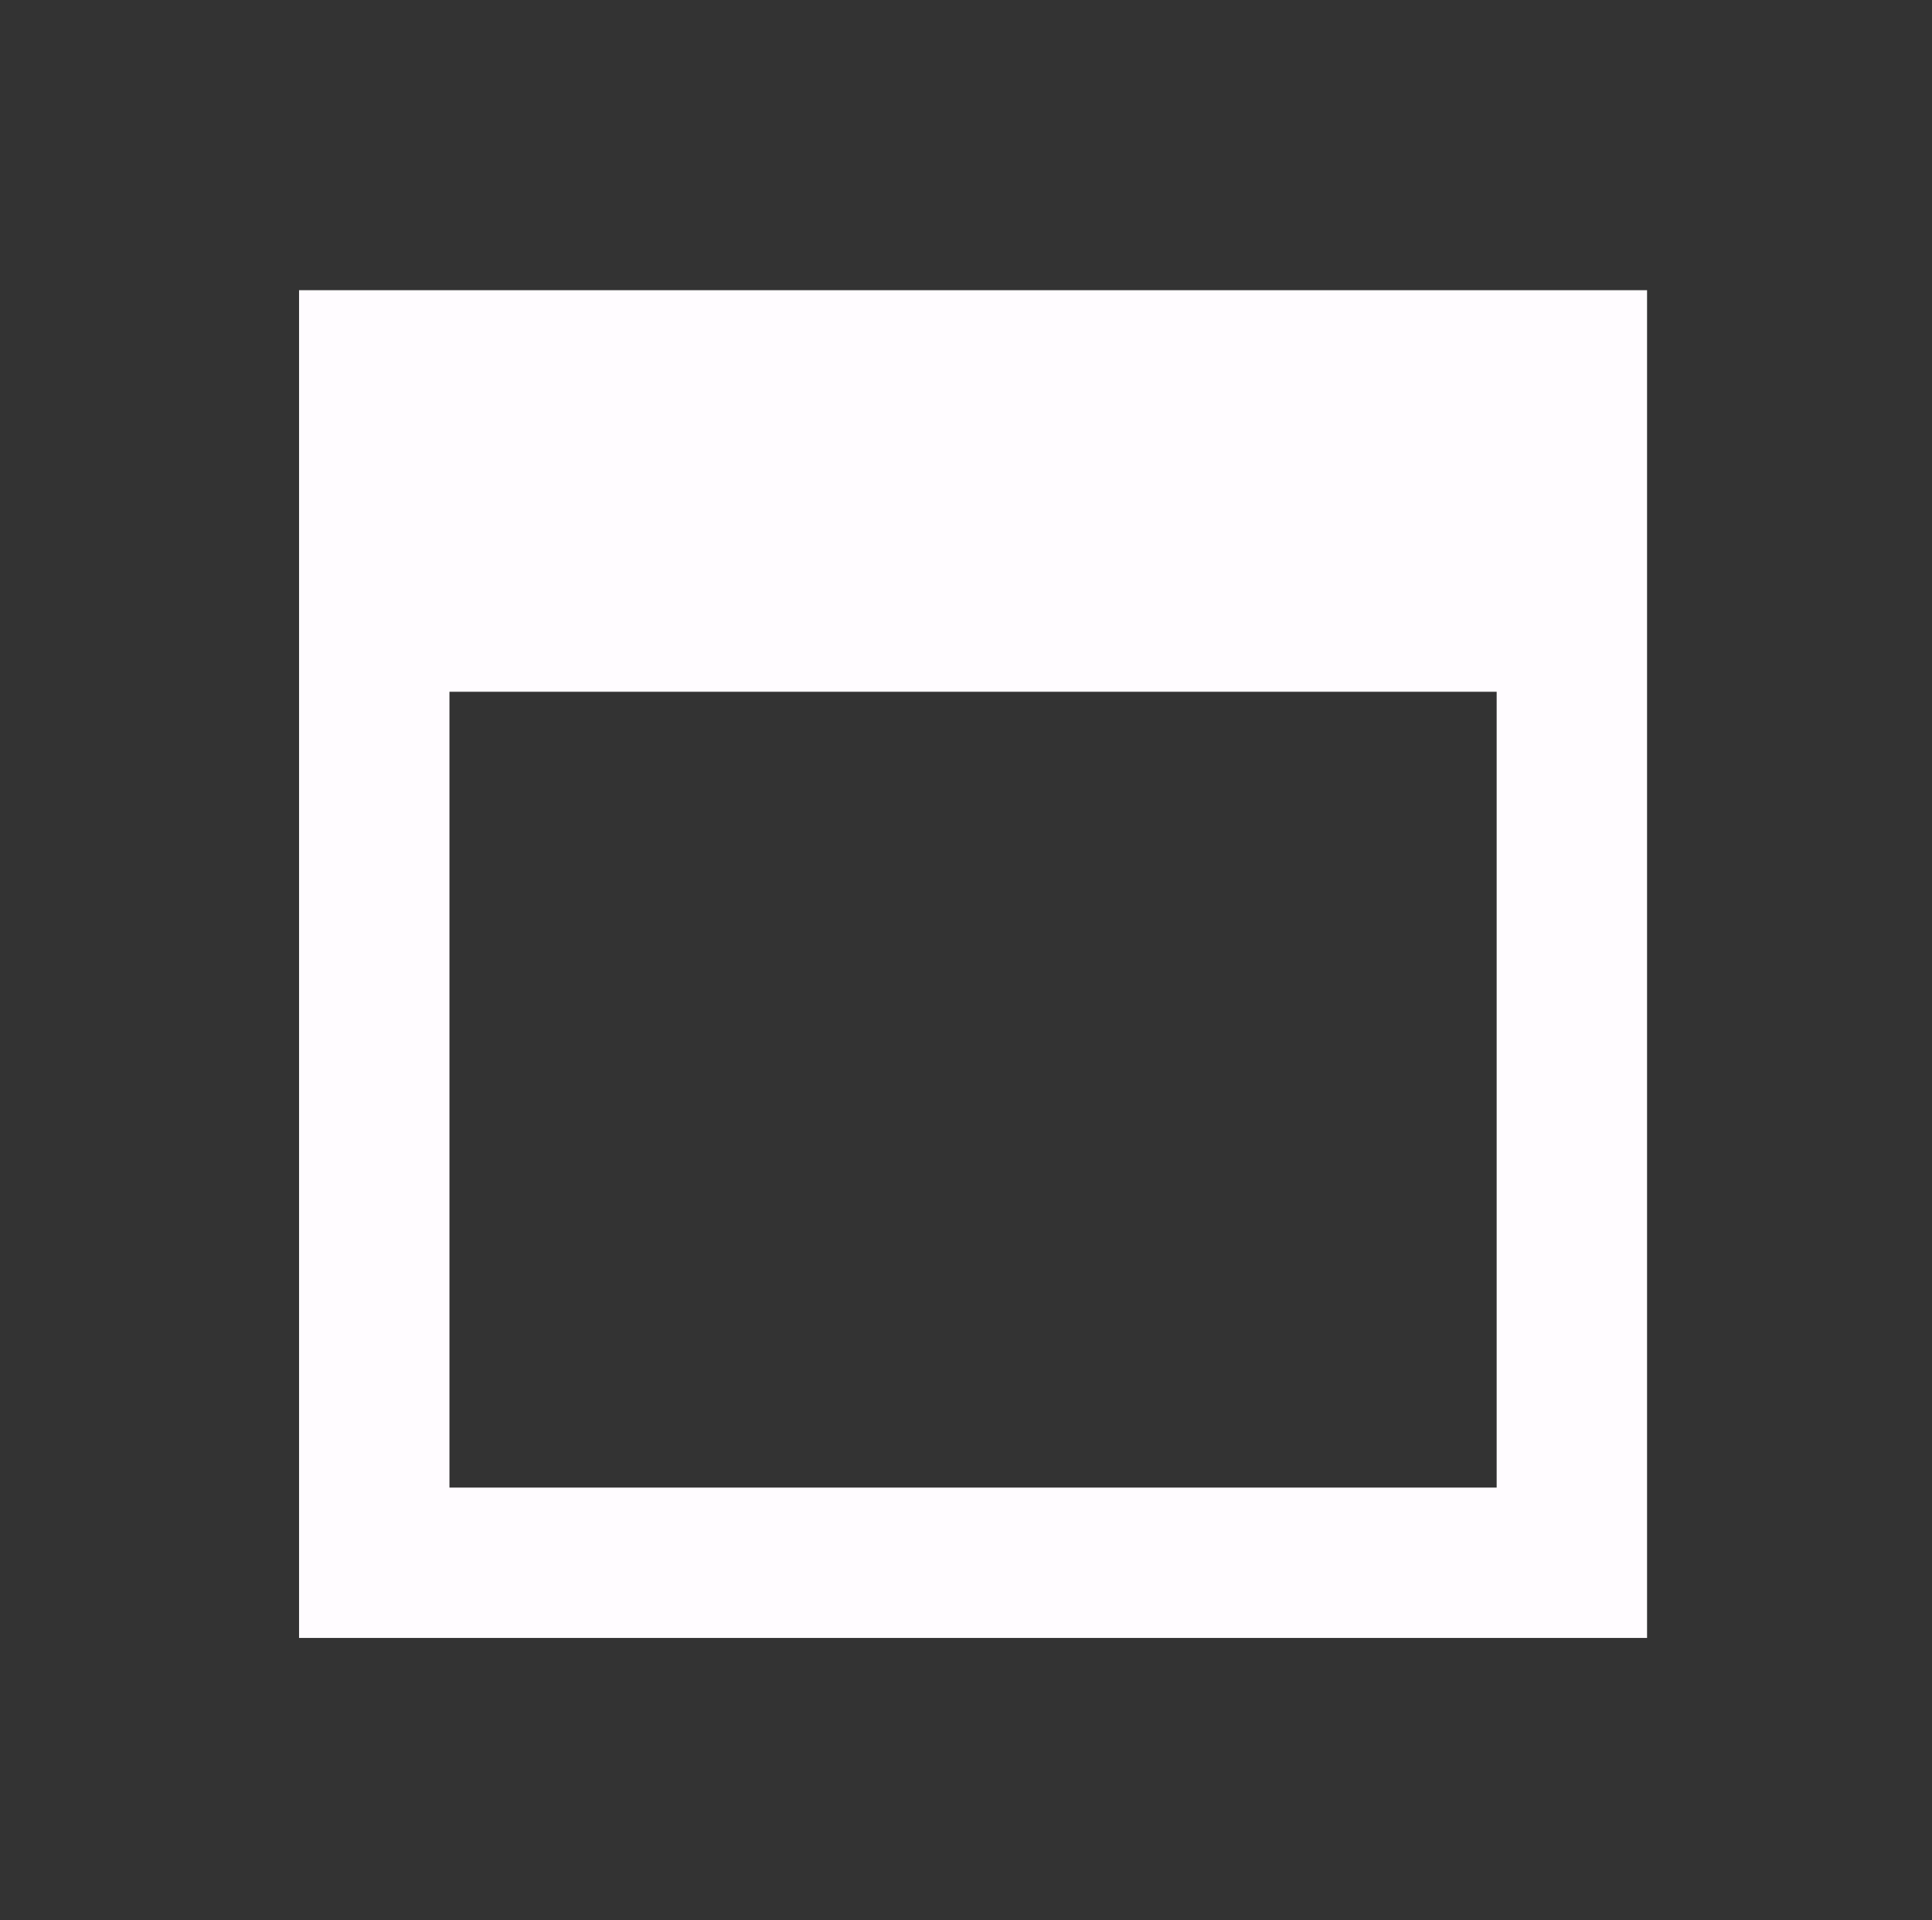
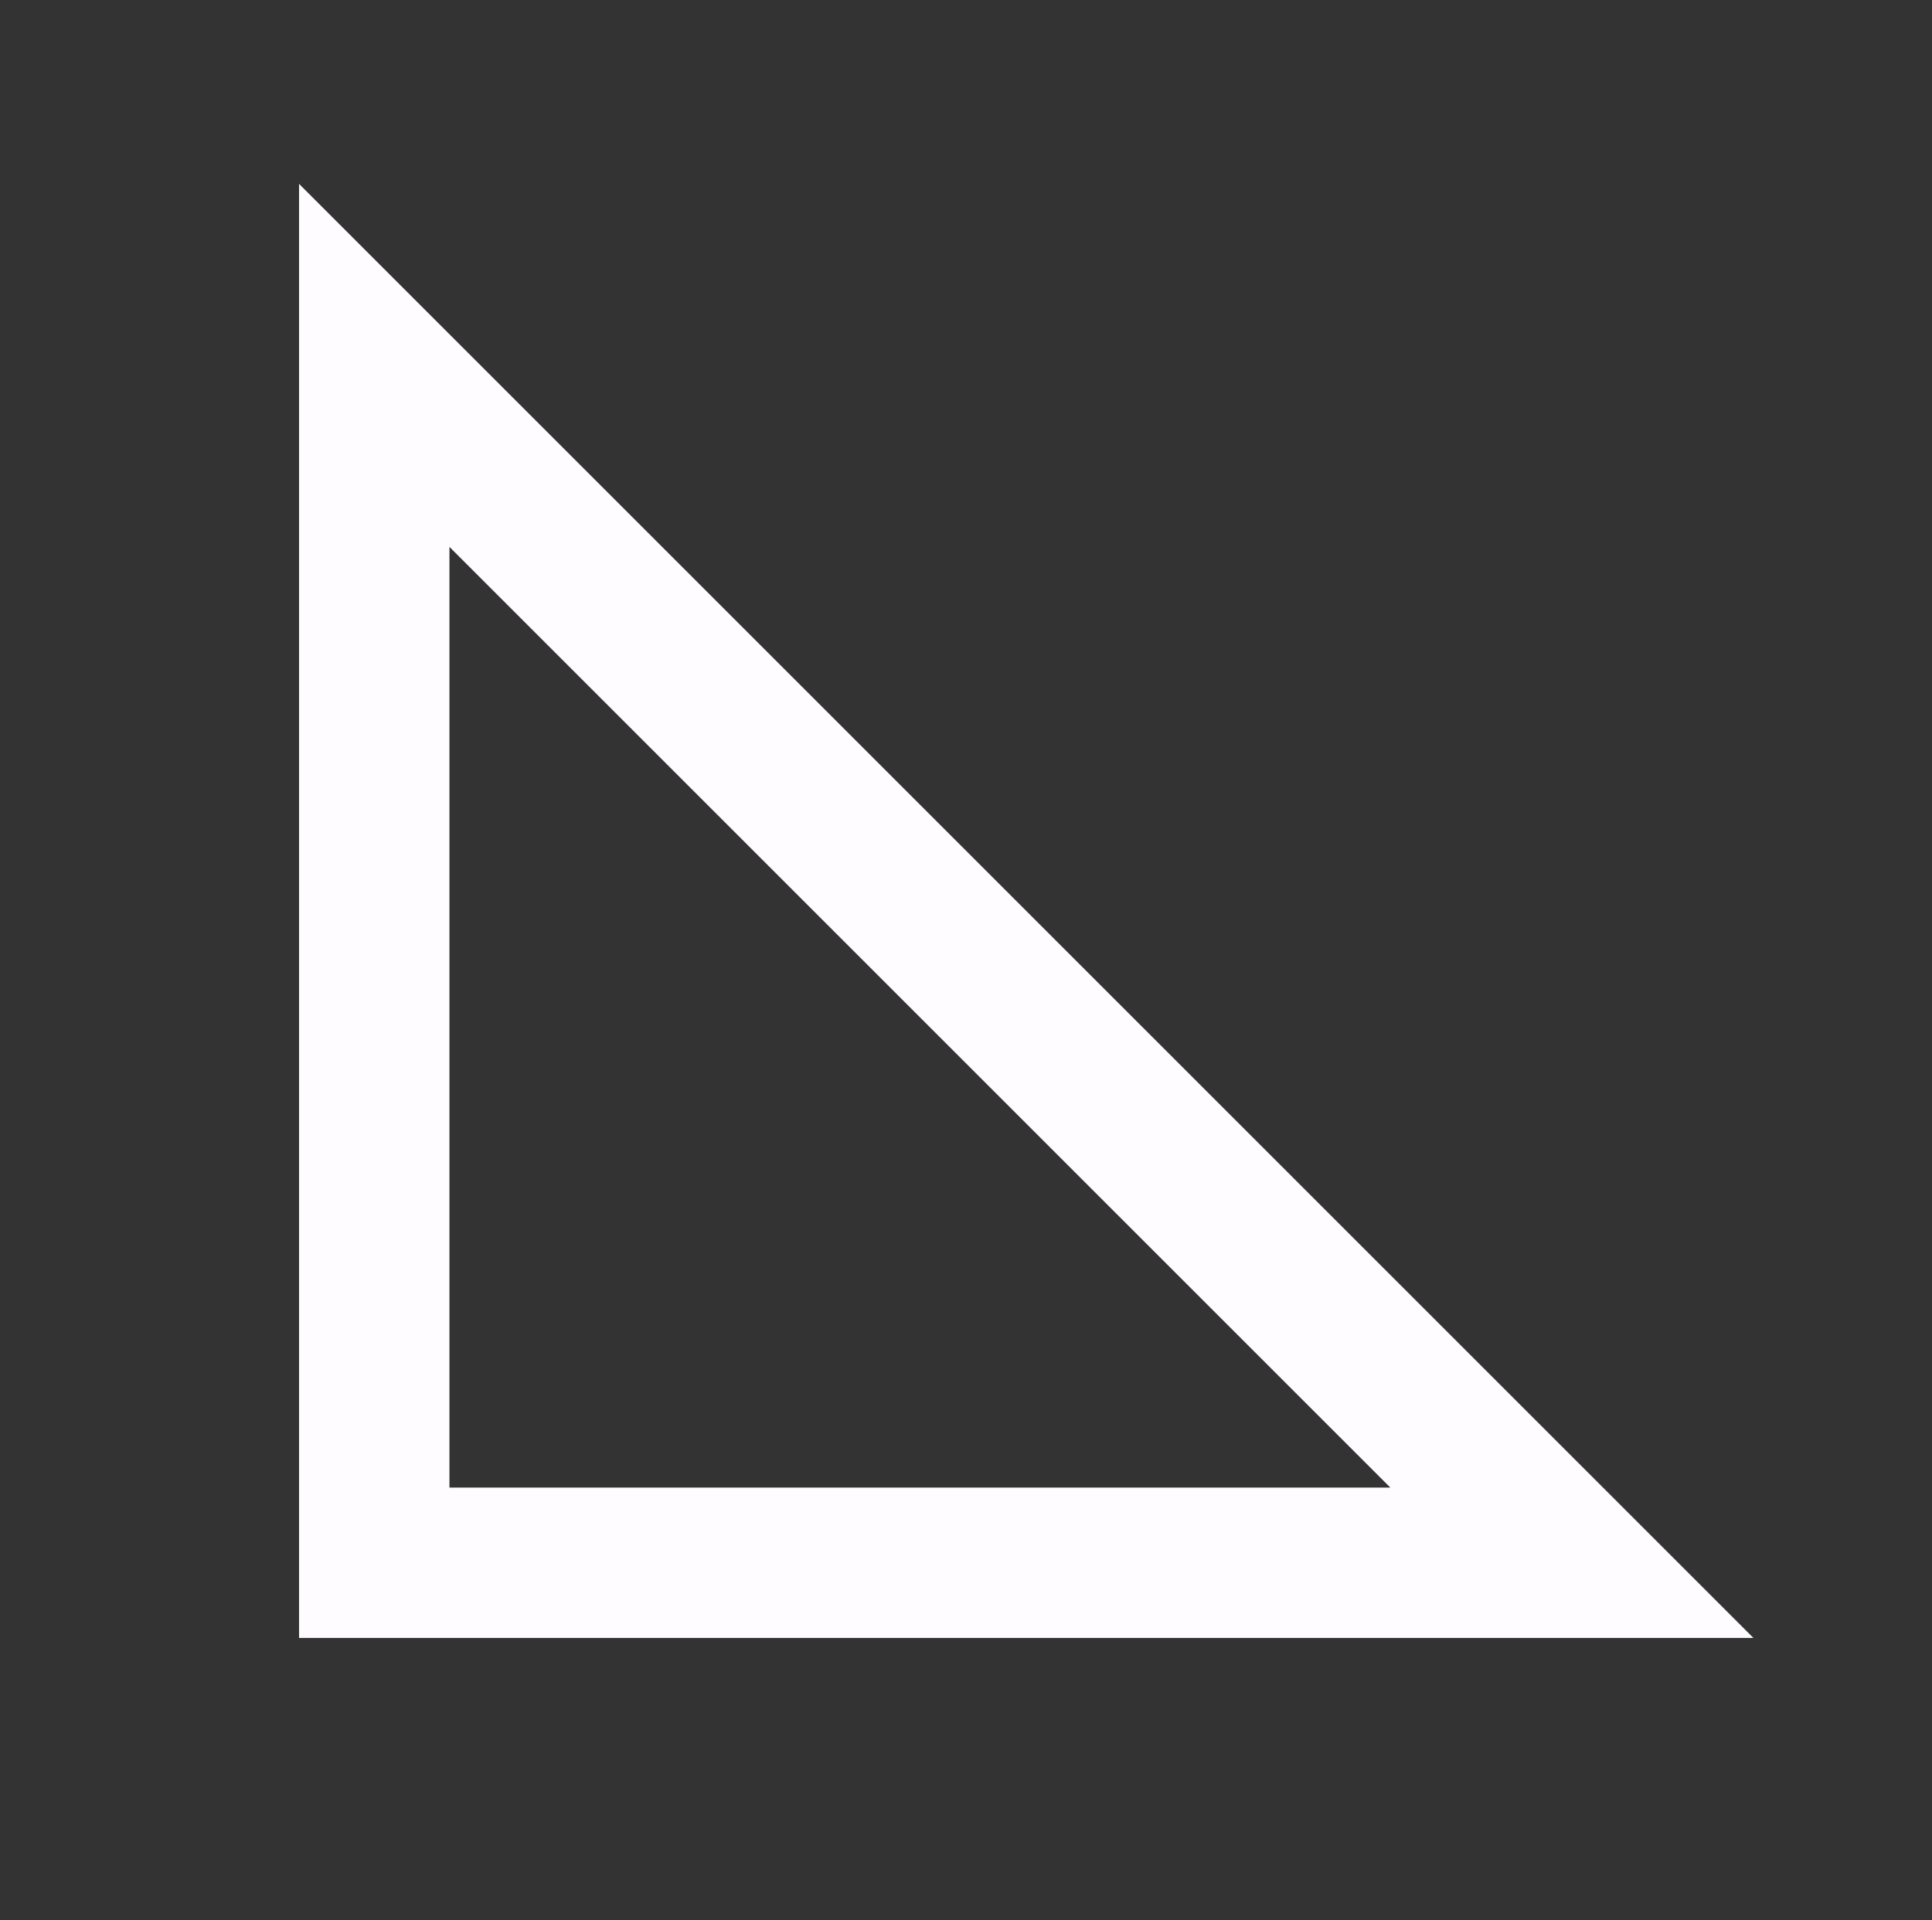
<svg xmlns="http://www.w3.org/2000/svg" width="20.04" height="19.92" viewBox="0.00 0.00 167.00 166.00">
  <rect x="0.00" y="0.00" width="167.00" height="166.00" fill="#333333" stroke="none" />
  <g stroke-linecap="round" transform="translate(-3533.00, -3319.00)" id="Layer_3_Copy">
-     <path d="M3565.35,3350.59 L3668.87,3350.59 L3668.87,3454.11 L3565.35,3454.11 L3565.35,3350.59 Z" fill="none" stroke="rgb(255, 252, 255)" stroke-width="13.00" stroke-opacity="1.00" stroke-linejoin="miter" />
-     <path d="M3569.99,3357.01 L3662.81,3357.01 L3662.81,3368.81 L3569.99,3368.81 L3569.99,3357.01 Z" fill="none" stroke="rgb(255, 252, 255)" stroke-width="20.00" stroke-opacity="1.00" stroke-linejoin="miter" />
+     <path d="M3565.35,3350.59 L3668.87,3454.11 L3565.35,3454.11 L3565.35,3350.59 Z" fill="none" stroke="rgb(255, 252, 255)" stroke-width="13.00" stroke-opacity="1.00" stroke-linejoin="miter" />
  </g>
</svg>